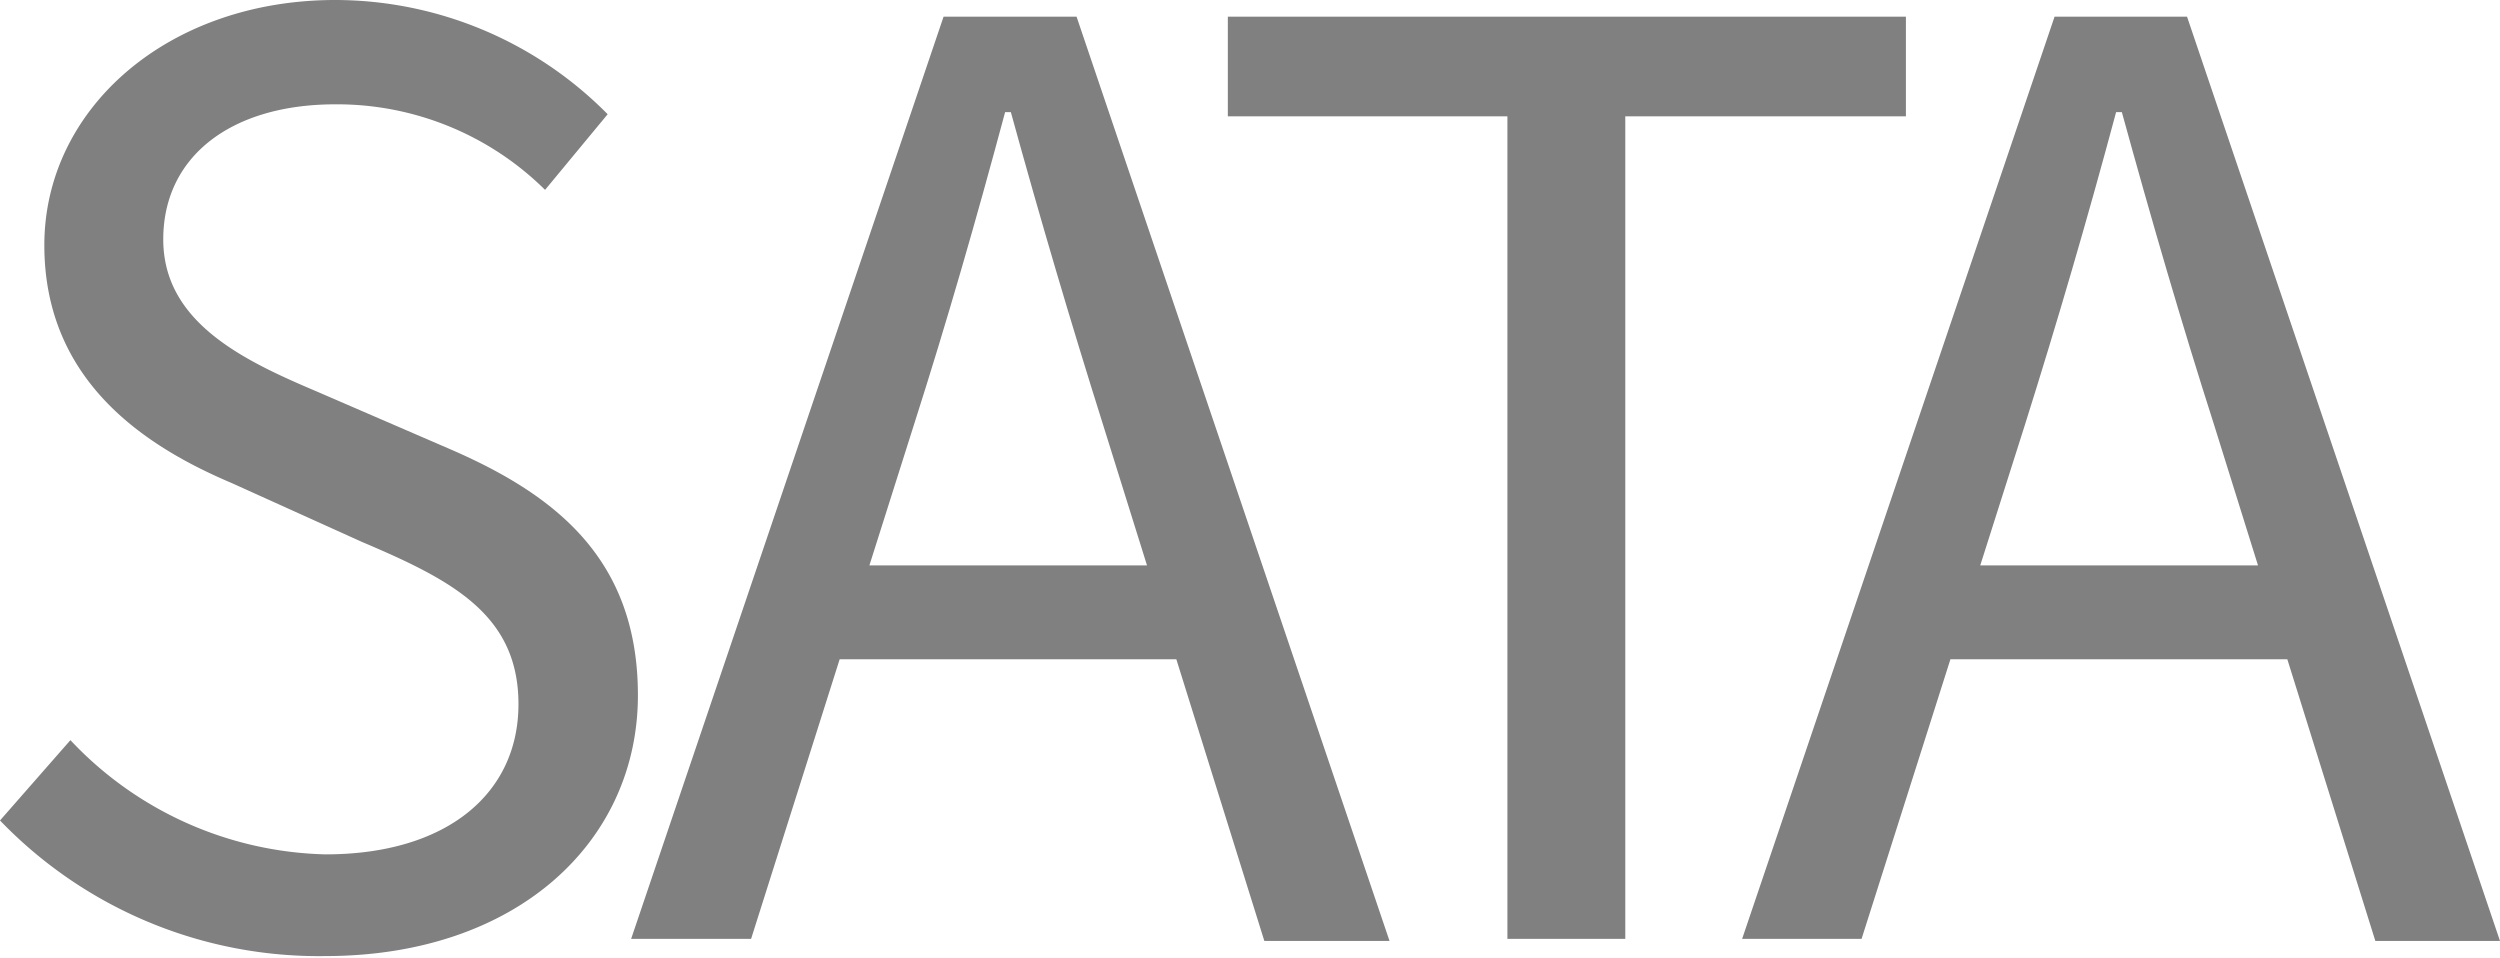
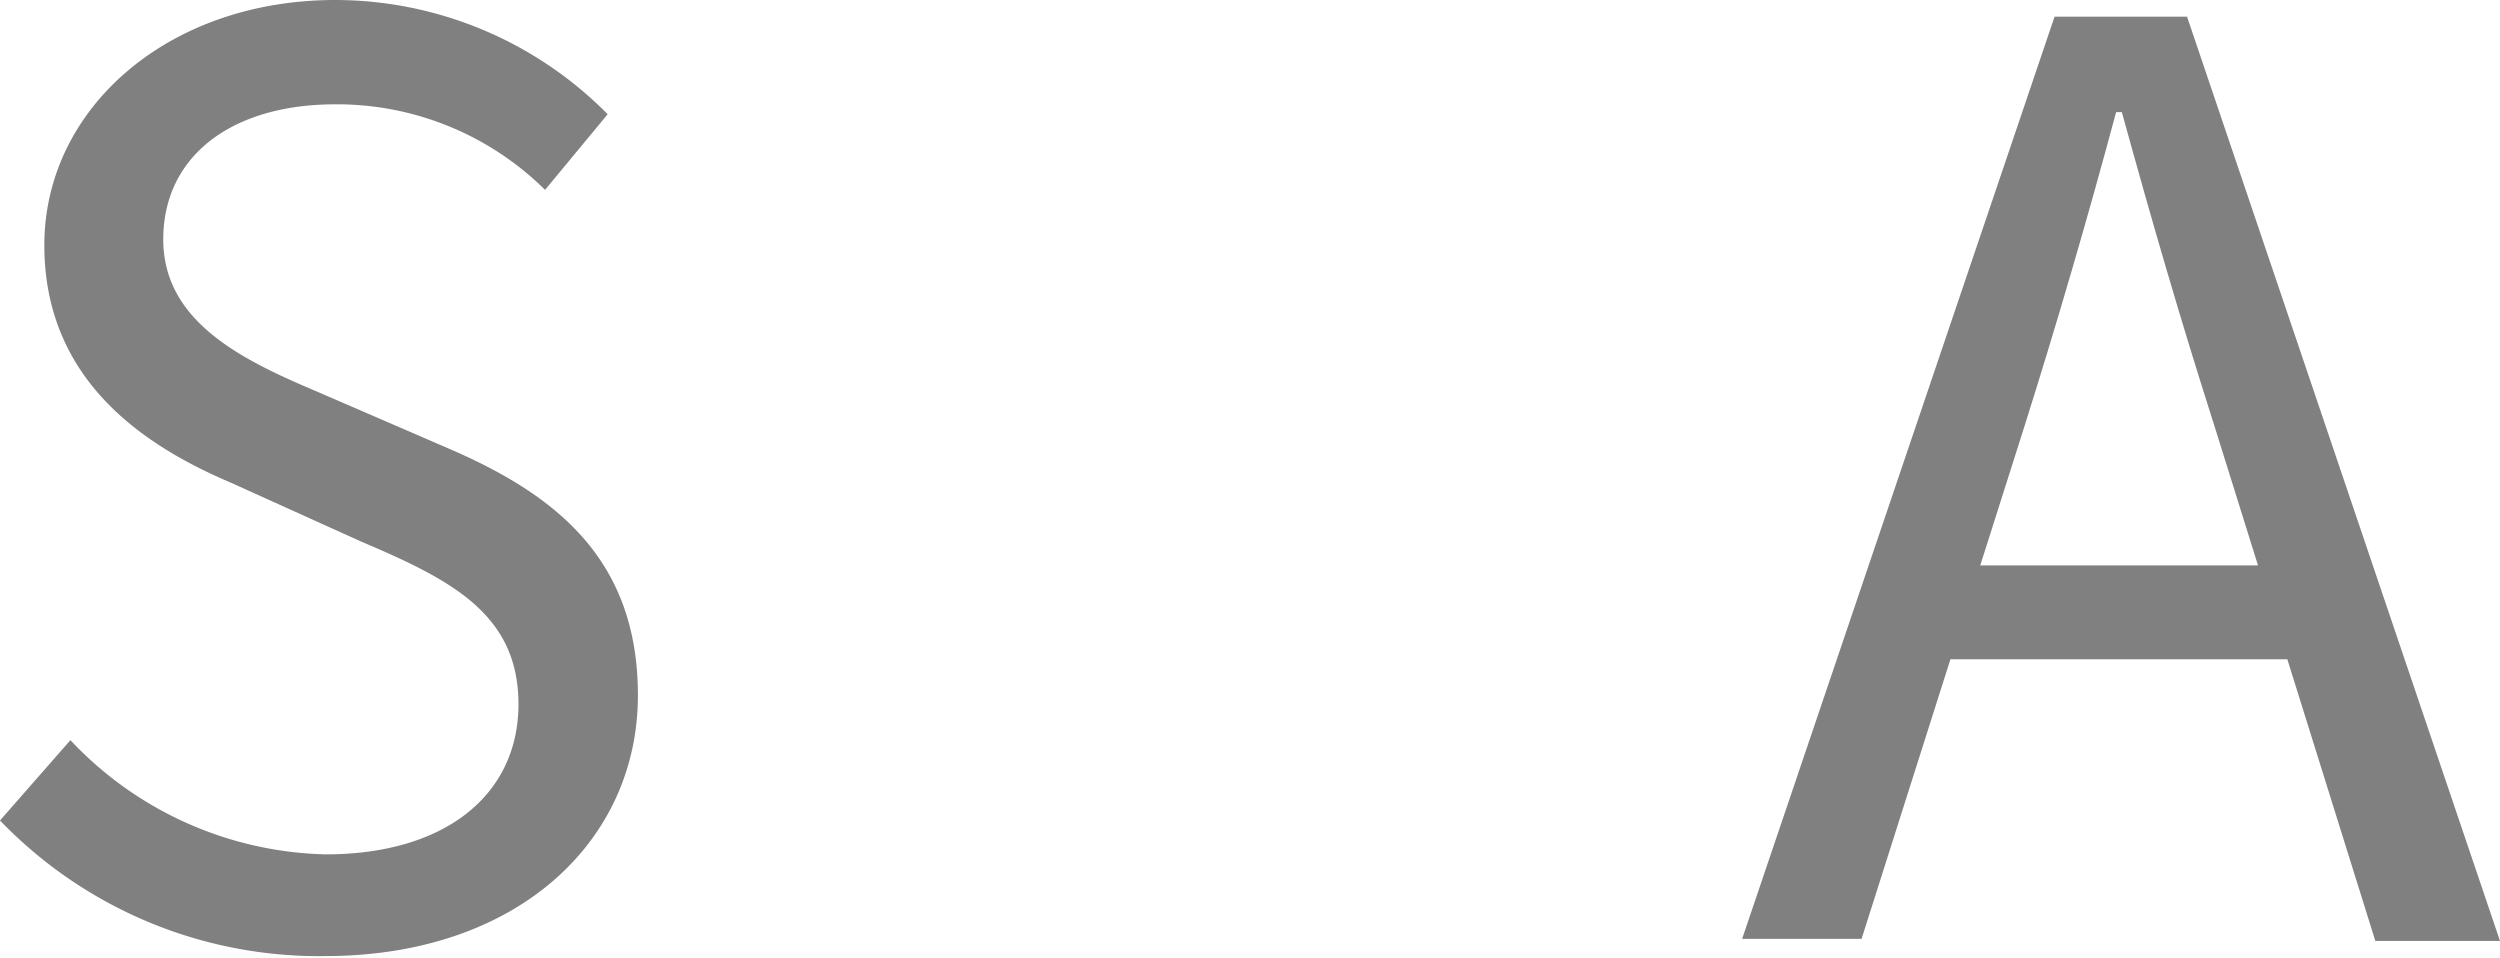
<svg xmlns="http://www.w3.org/2000/svg" viewBox="0 0 47.93 18.36">
  <defs>
    <style>.cls-1{fill:gray;}</style>
  </defs>
  <title>Asset 2</title>
  <g id="Layer_2" data-name="Layer 2">
    <g id="Layer_1-2" data-name="Layer 1">
      <path class="cls-1" d="M0,15.73l1.35-1.54a6.93,6.93,0,0,0,4.89,2.19c2.32,0,3.7-1.16,3.7-2.88s-1.28-2.38-3-3.11L4.44,9.26C2.79,8.56.85,7.31.85,4.7S3.21,0,6.43,0a7.35,7.35,0,0,1,5.22,2.19l-1.2,1.45A5.67,5.67,0,0,0,6.43,2c-2,0-3.3,1-3.3,2.59S4.67,6.91,6.06,7.5L8.58,8.59c2.05.88,3.65,2.11,3.65,4.74,0,2.8-2.31,5-6,5A8.48,8.48,0,0,1,0,15.73Z" />
-       <path class="cls-1" d="M18.09.32h2.55l6,17.72H24.24L21.15,8.15c-.63-2-1.2-3.93-1.77-6h-.11c-.55,2.05-1.11,4-1.75,6L14.4,18H12.1ZM15.25,10.84h8.16v1.8H15.25Z" />
-       <path class="cls-1" d="M28.9,2.23H23.54V.32h13V2.23H31.16V18H28.9Z" />
      <path class="cls-1" d="M39.39.32h2.54l6,17.72H45.54L42.45,8.15c-.64-2-1.2-3.93-1.77-6h-.11c-.55,2.05-1.12,4-1.75,6L35.69,18H33.4ZM36.55,10.84h8.16v1.8H36.55Z" />
    </g>
  </g>
</svg>